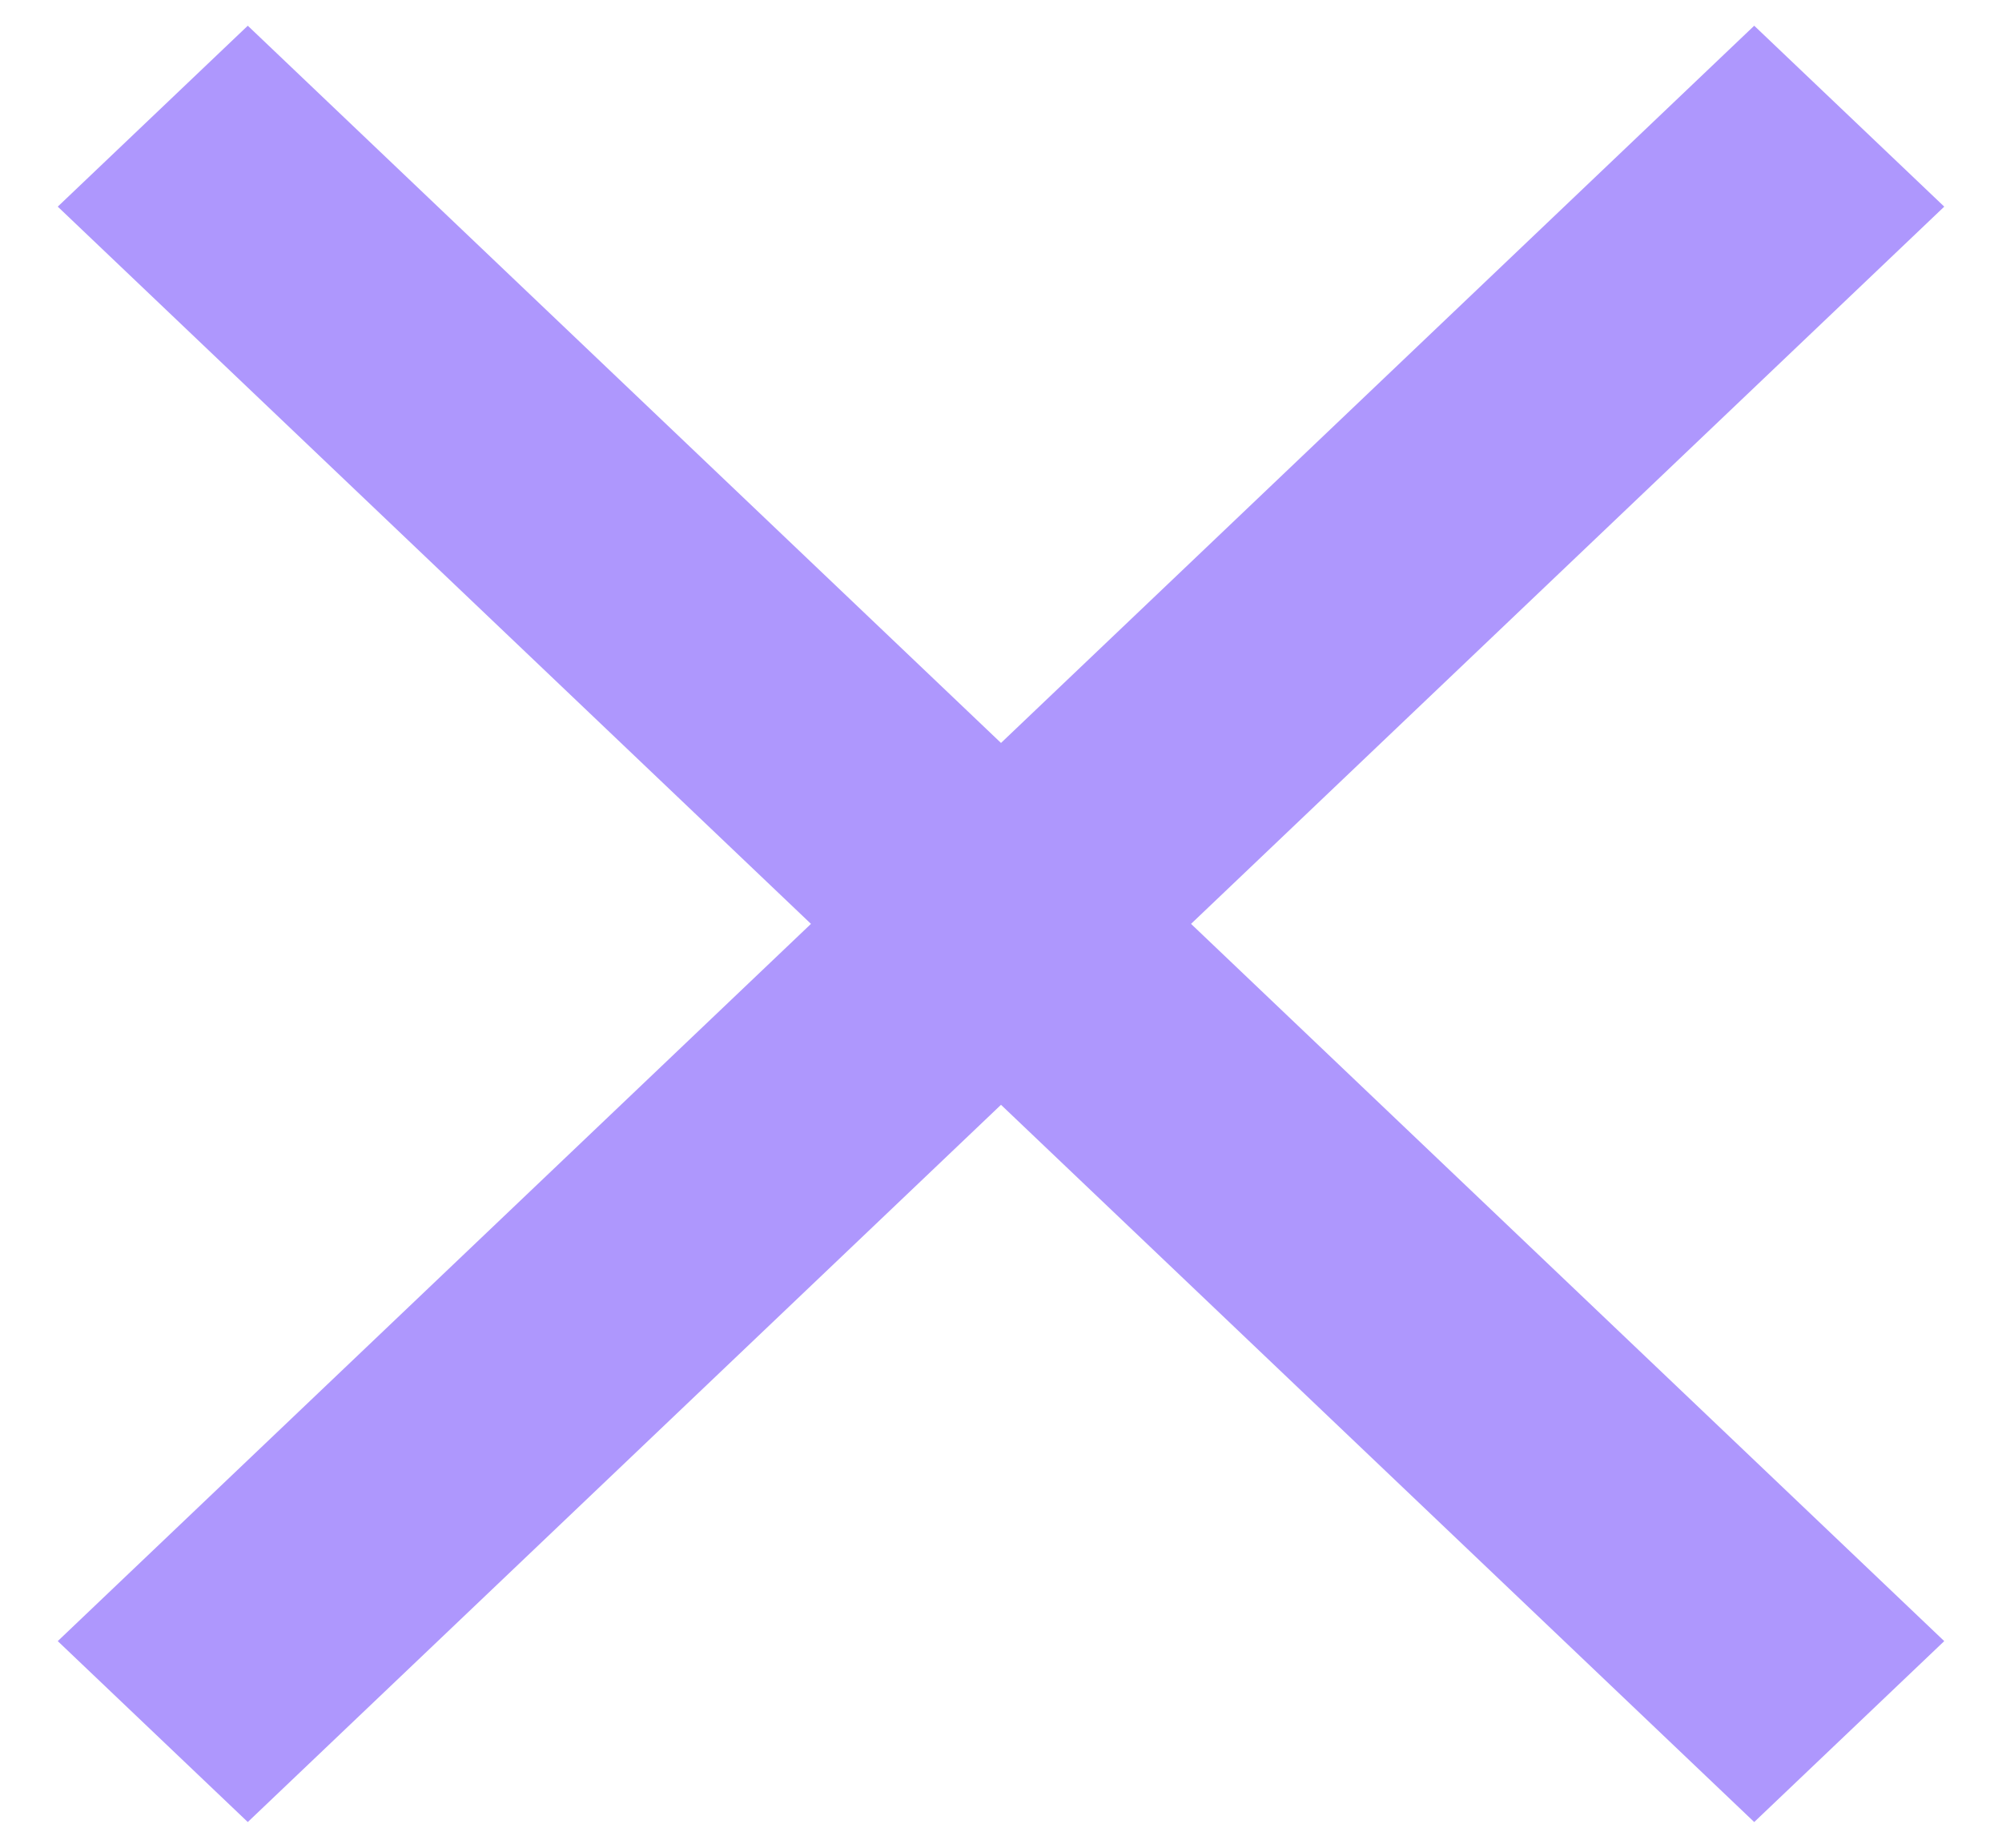
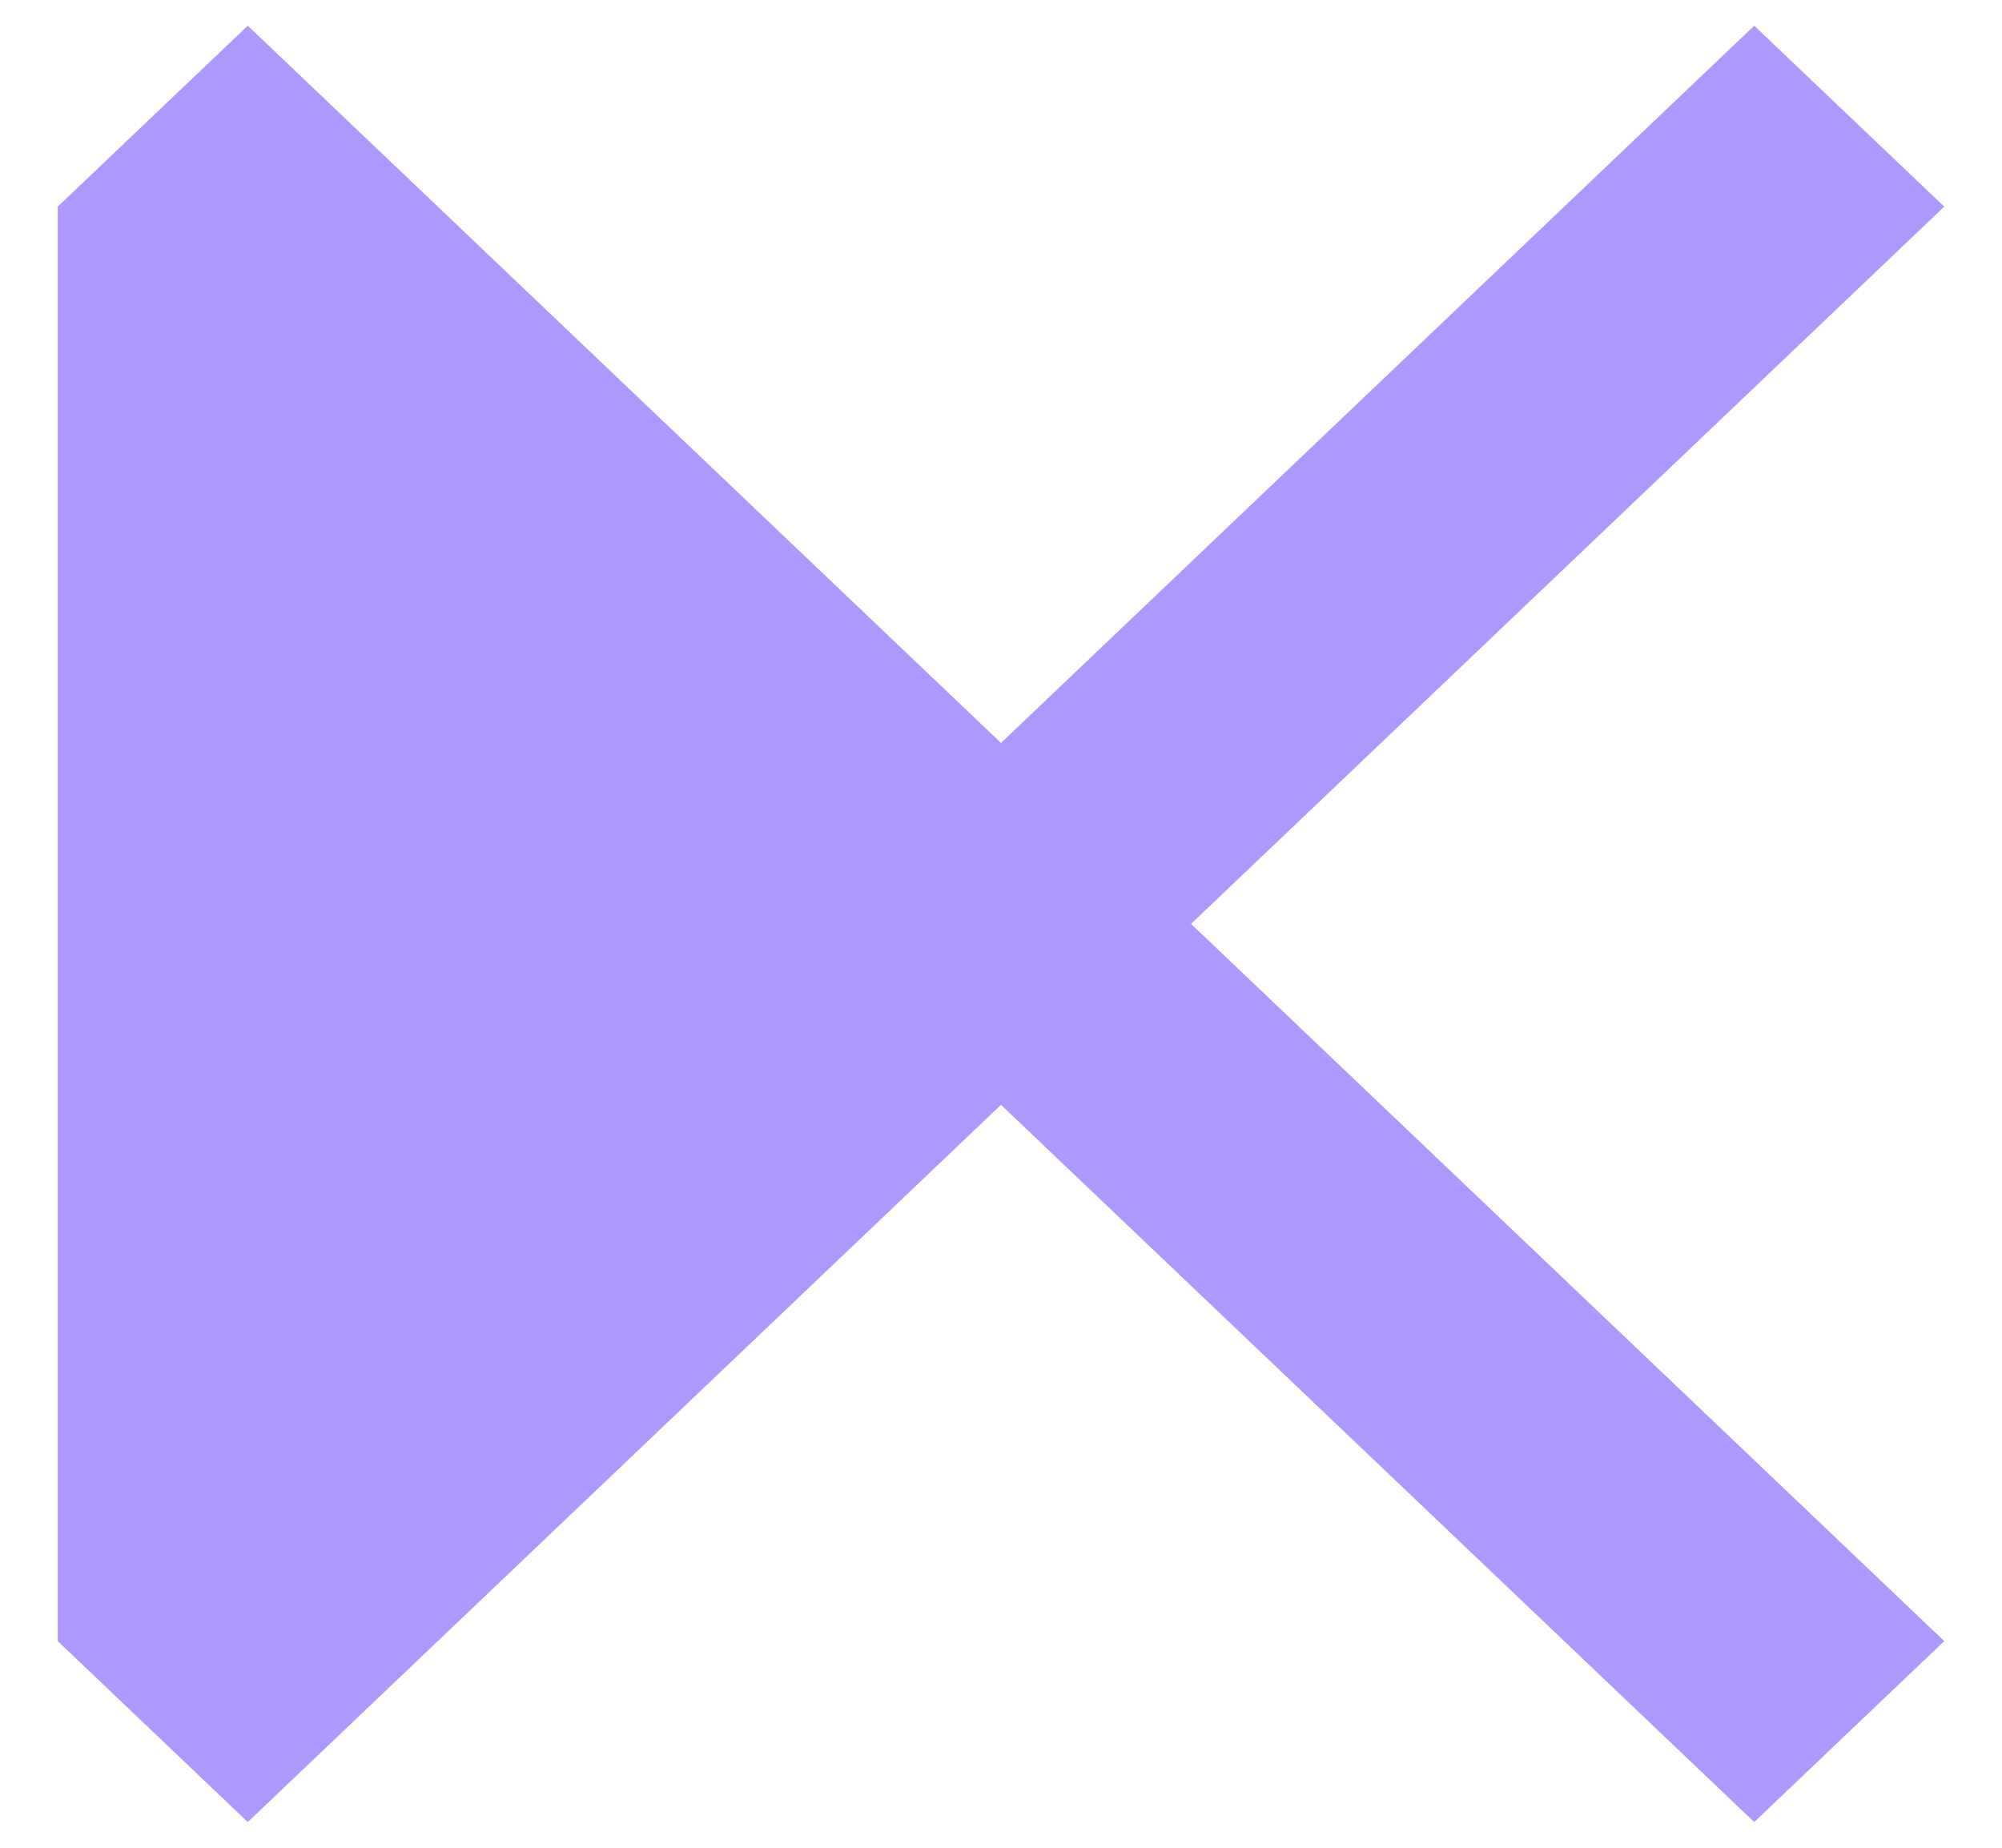
<svg xmlns="http://www.w3.org/2000/svg" width="13" height="12" viewBox="0 0 13 12" fill="none">
-   <path d="M12.625 1.342L11.391 0.167L6.5 4.825L1.609 0.167L0.375 1.342L5.266 6L0.375 10.658L1.609 11.833L6.5 7.175L11.391 11.833L12.625 10.658L7.734 6L12.625 1.342Z" fill="#AE97FD" />
+   <path d="M12.625 1.342L11.391 0.167L6.5 4.825L1.609 0.167L0.375 1.342L0.375 10.658L1.609 11.833L6.5 7.175L11.391 11.833L12.625 10.658L7.734 6L12.625 1.342Z" fill="#AE97FD" />
</svg>